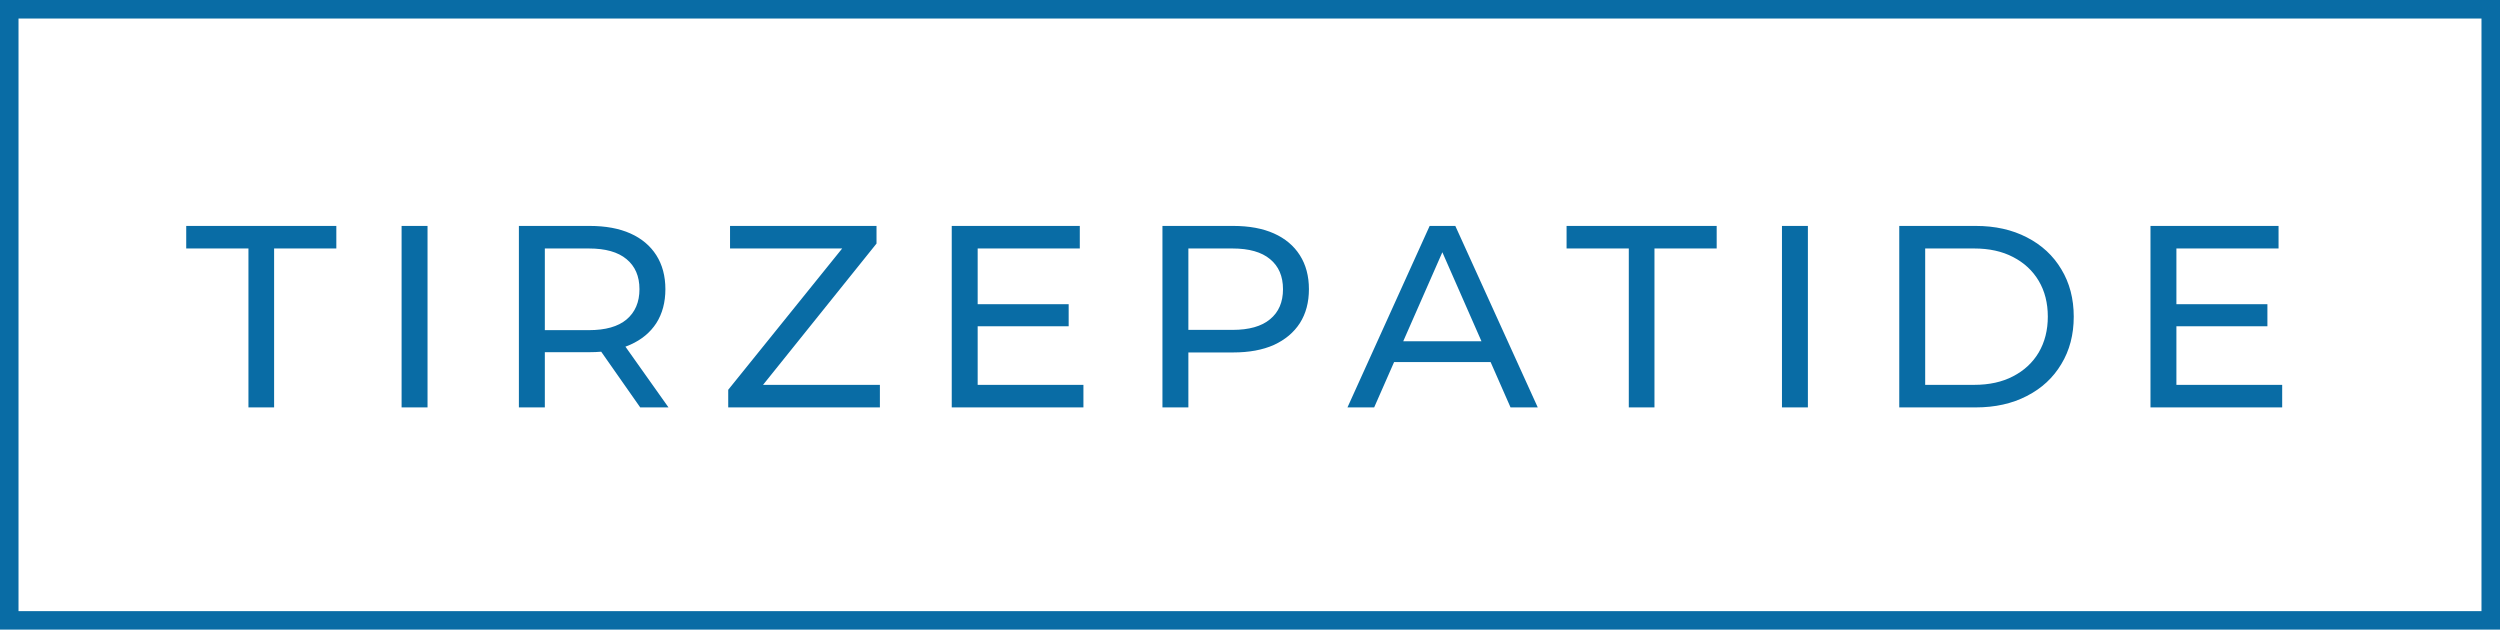
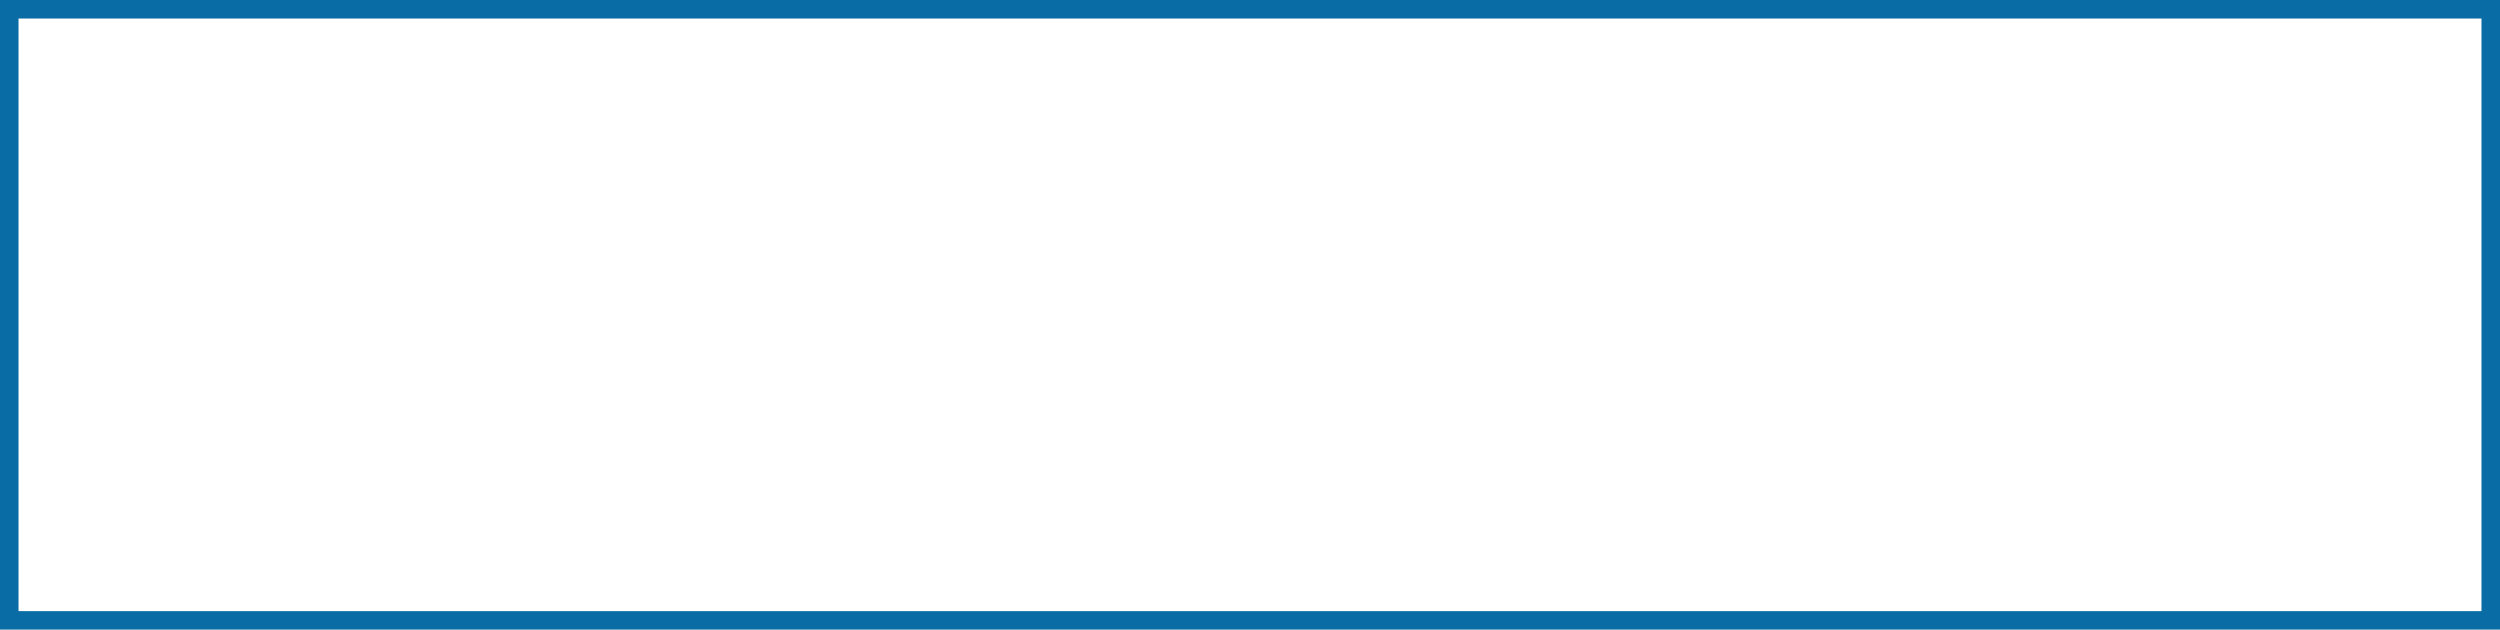
<svg xmlns="http://www.w3.org/2000/svg" width="135" height="34" viewBox="0 0 135 34" fill="none">
  <g clip-path="url(#clip0_2615_97)">
-     <path d="M134.5 0.5H0.5V33.5H134.5V0.5Z" stroke="#096CA5" />
-     <path d="M13.416 22V13.418H10.056V12.2H18.162V13.418H14.802V22H13.416ZM21.686 22V12.2H23.087V22H21.686ZM28.02 22V12.2H31.843C32.701 12.2 33.434 12.335 34.041 12.606C34.647 12.877 35.114 13.269 35.441 13.782C35.767 14.296 35.931 14.907 35.931 15.616C35.931 16.326 35.767 16.937 35.441 17.45C35.114 17.954 34.647 18.341 34.041 18.612C33.434 18.883 32.701 19.018 31.843 19.018H28.791L29.421 18.374V22H28.02ZM34.572 22L32.081 18.444H33.578L36.099 22H34.572ZM29.421 18.514L28.791 17.828H31.8C32.697 17.828 33.373 17.637 33.831 17.254C34.297 16.862 34.531 16.316 34.531 15.616C34.531 14.916 34.297 14.375 33.831 13.992C33.373 13.61 32.697 13.418 31.8 13.418H28.791L29.421 12.718V18.514ZM39.324 22V21.048L45.918 12.872L46.072 13.418H39.422V12.2H47.332V13.152L40.766 21.328L40.598 20.782H47.514V22H39.324ZM52.667 16.428H57.708V17.618H52.667V16.428ZM52.794 20.782H58.505V22H51.394V12.2H58.309V13.418H52.794V20.782ZM62.772 22V12.2H66.594C67.453 12.2 68.186 12.335 68.792 12.606C69.399 12.877 69.866 13.269 70.192 13.782C70.519 14.296 70.682 14.907 70.682 15.616C70.682 16.326 70.519 16.937 70.192 17.45C69.866 17.954 69.399 18.346 68.792 18.626C68.186 18.897 67.453 19.032 66.594 19.032H63.542L64.172 18.374V22H62.772ZM64.172 18.514L63.542 17.814H66.552C67.448 17.814 68.125 17.623 68.582 17.24C69.049 16.858 69.282 16.316 69.282 15.616C69.282 14.916 69.049 14.375 68.582 13.992C68.125 13.61 67.448 13.418 66.552 13.418H63.542L64.172 12.718V18.514ZM72.763 22L77.201 12.2H78.587L83.039 22H81.569L77.607 12.984H78.167L74.205 22H72.763ZM74.653 19.55L75.031 18.43H80.547L80.953 19.55H74.653ZM87.955 22V13.418H84.595V12.2H92.701V13.418H89.341V22H87.955ZM96.226 22V12.2H97.626V22H96.226ZM102.56 22V12.2H106.69C107.735 12.2 108.655 12.405 109.448 12.816C110.251 13.227 110.871 13.801 111.31 14.538C111.758 15.275 111.982 16.13 111.982 17.1C111.982 18.071 111.758 18.925 111.31 19.662C110.871 20.399 110.251 20.974 109.448 21.384C108.655 21.795 107.735 22 106.69 22H102.56ZM103.96 20.782H106.606C107.418 20.782 108.118 20.628 108.706 20.32C109.303 20.012 109.765 19.583 110.092 19.032C110.419 18.472 110.582 17.828 110.582 17.1C110.582 16.363 110.419 15.719 110.092 15.168C109.765 14.617 109.303 14.188 108.706 13.88C108.118 13.572 107.418 13.418 106.606 13.418H103.96V20.782ZM117.4 16.428H122.44V17.618H117.4V16.428ZM117.526 20.782H123.238V22H116.126V12.2H123.042V13.418H117.526V20.782Z" fill="#096CA5" />
+     <path d="M134.5 0.5H0.5V33.5H134.5Z" stroke="#096CA5" />
  </g>
  <defs>
    <clipPath id="clip0_2615_97">
      <rect width="135" height="34" fill="white" />
    </clipPath>
  </defs>
</svg>